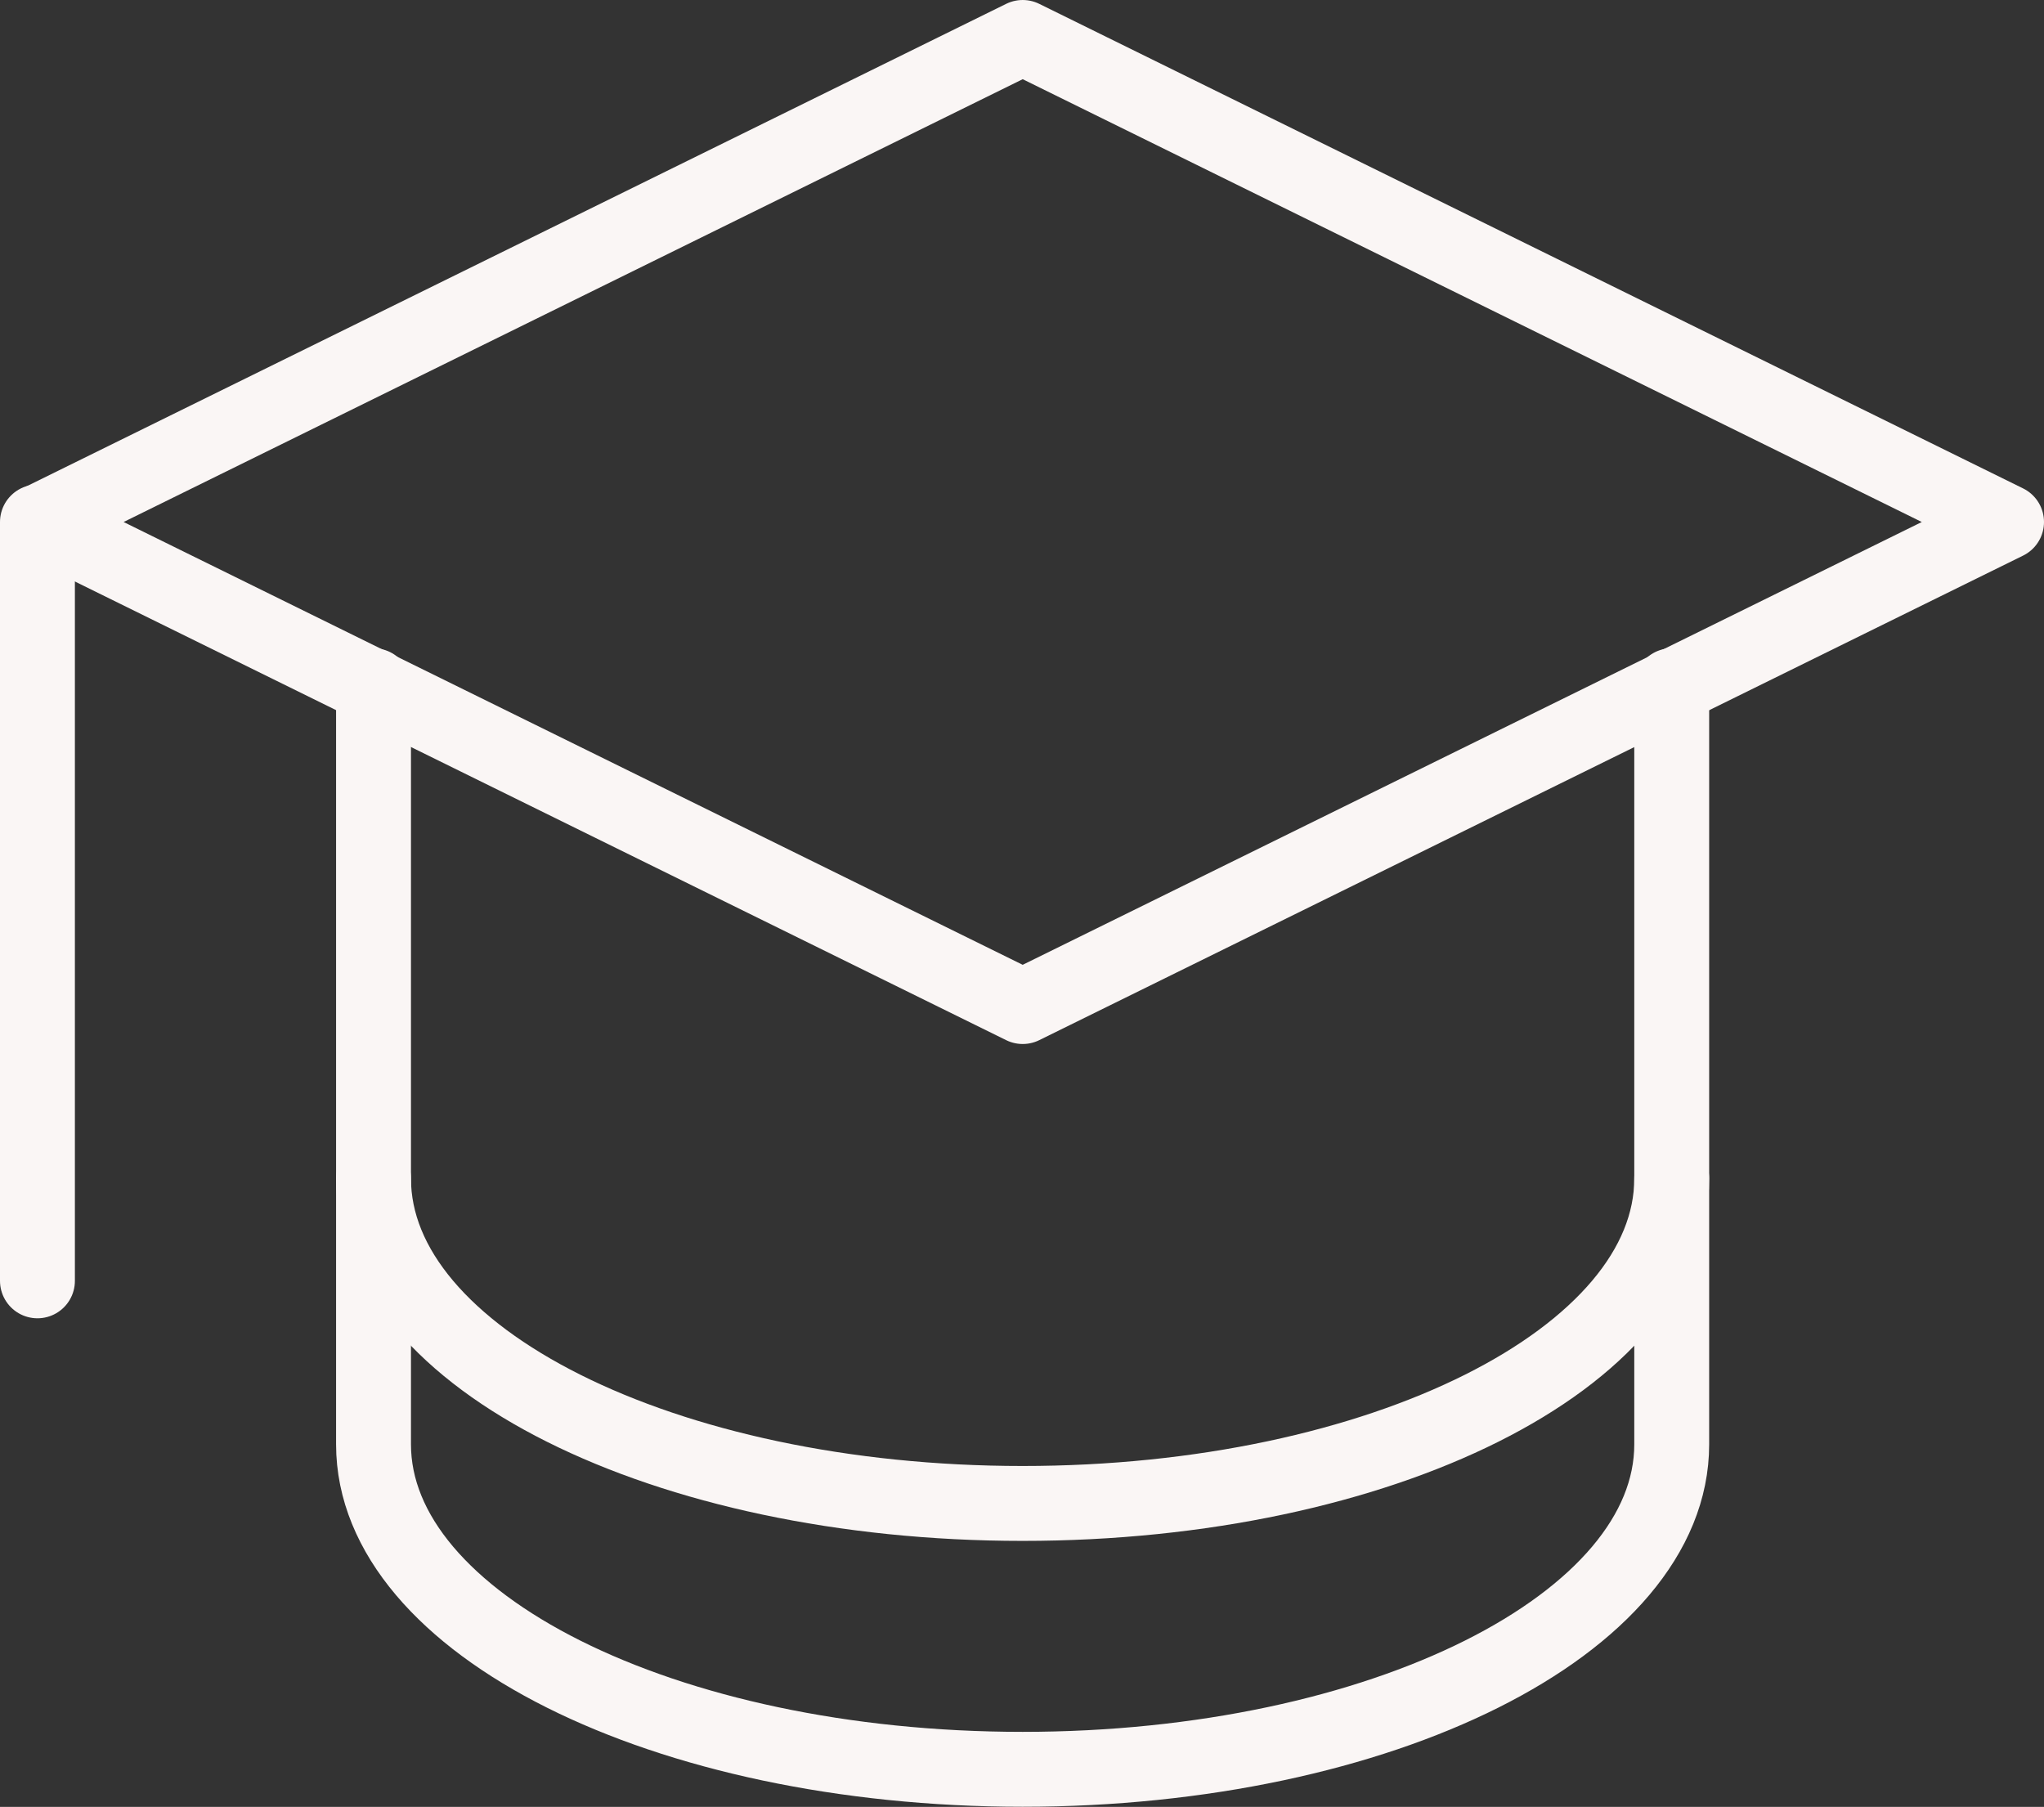
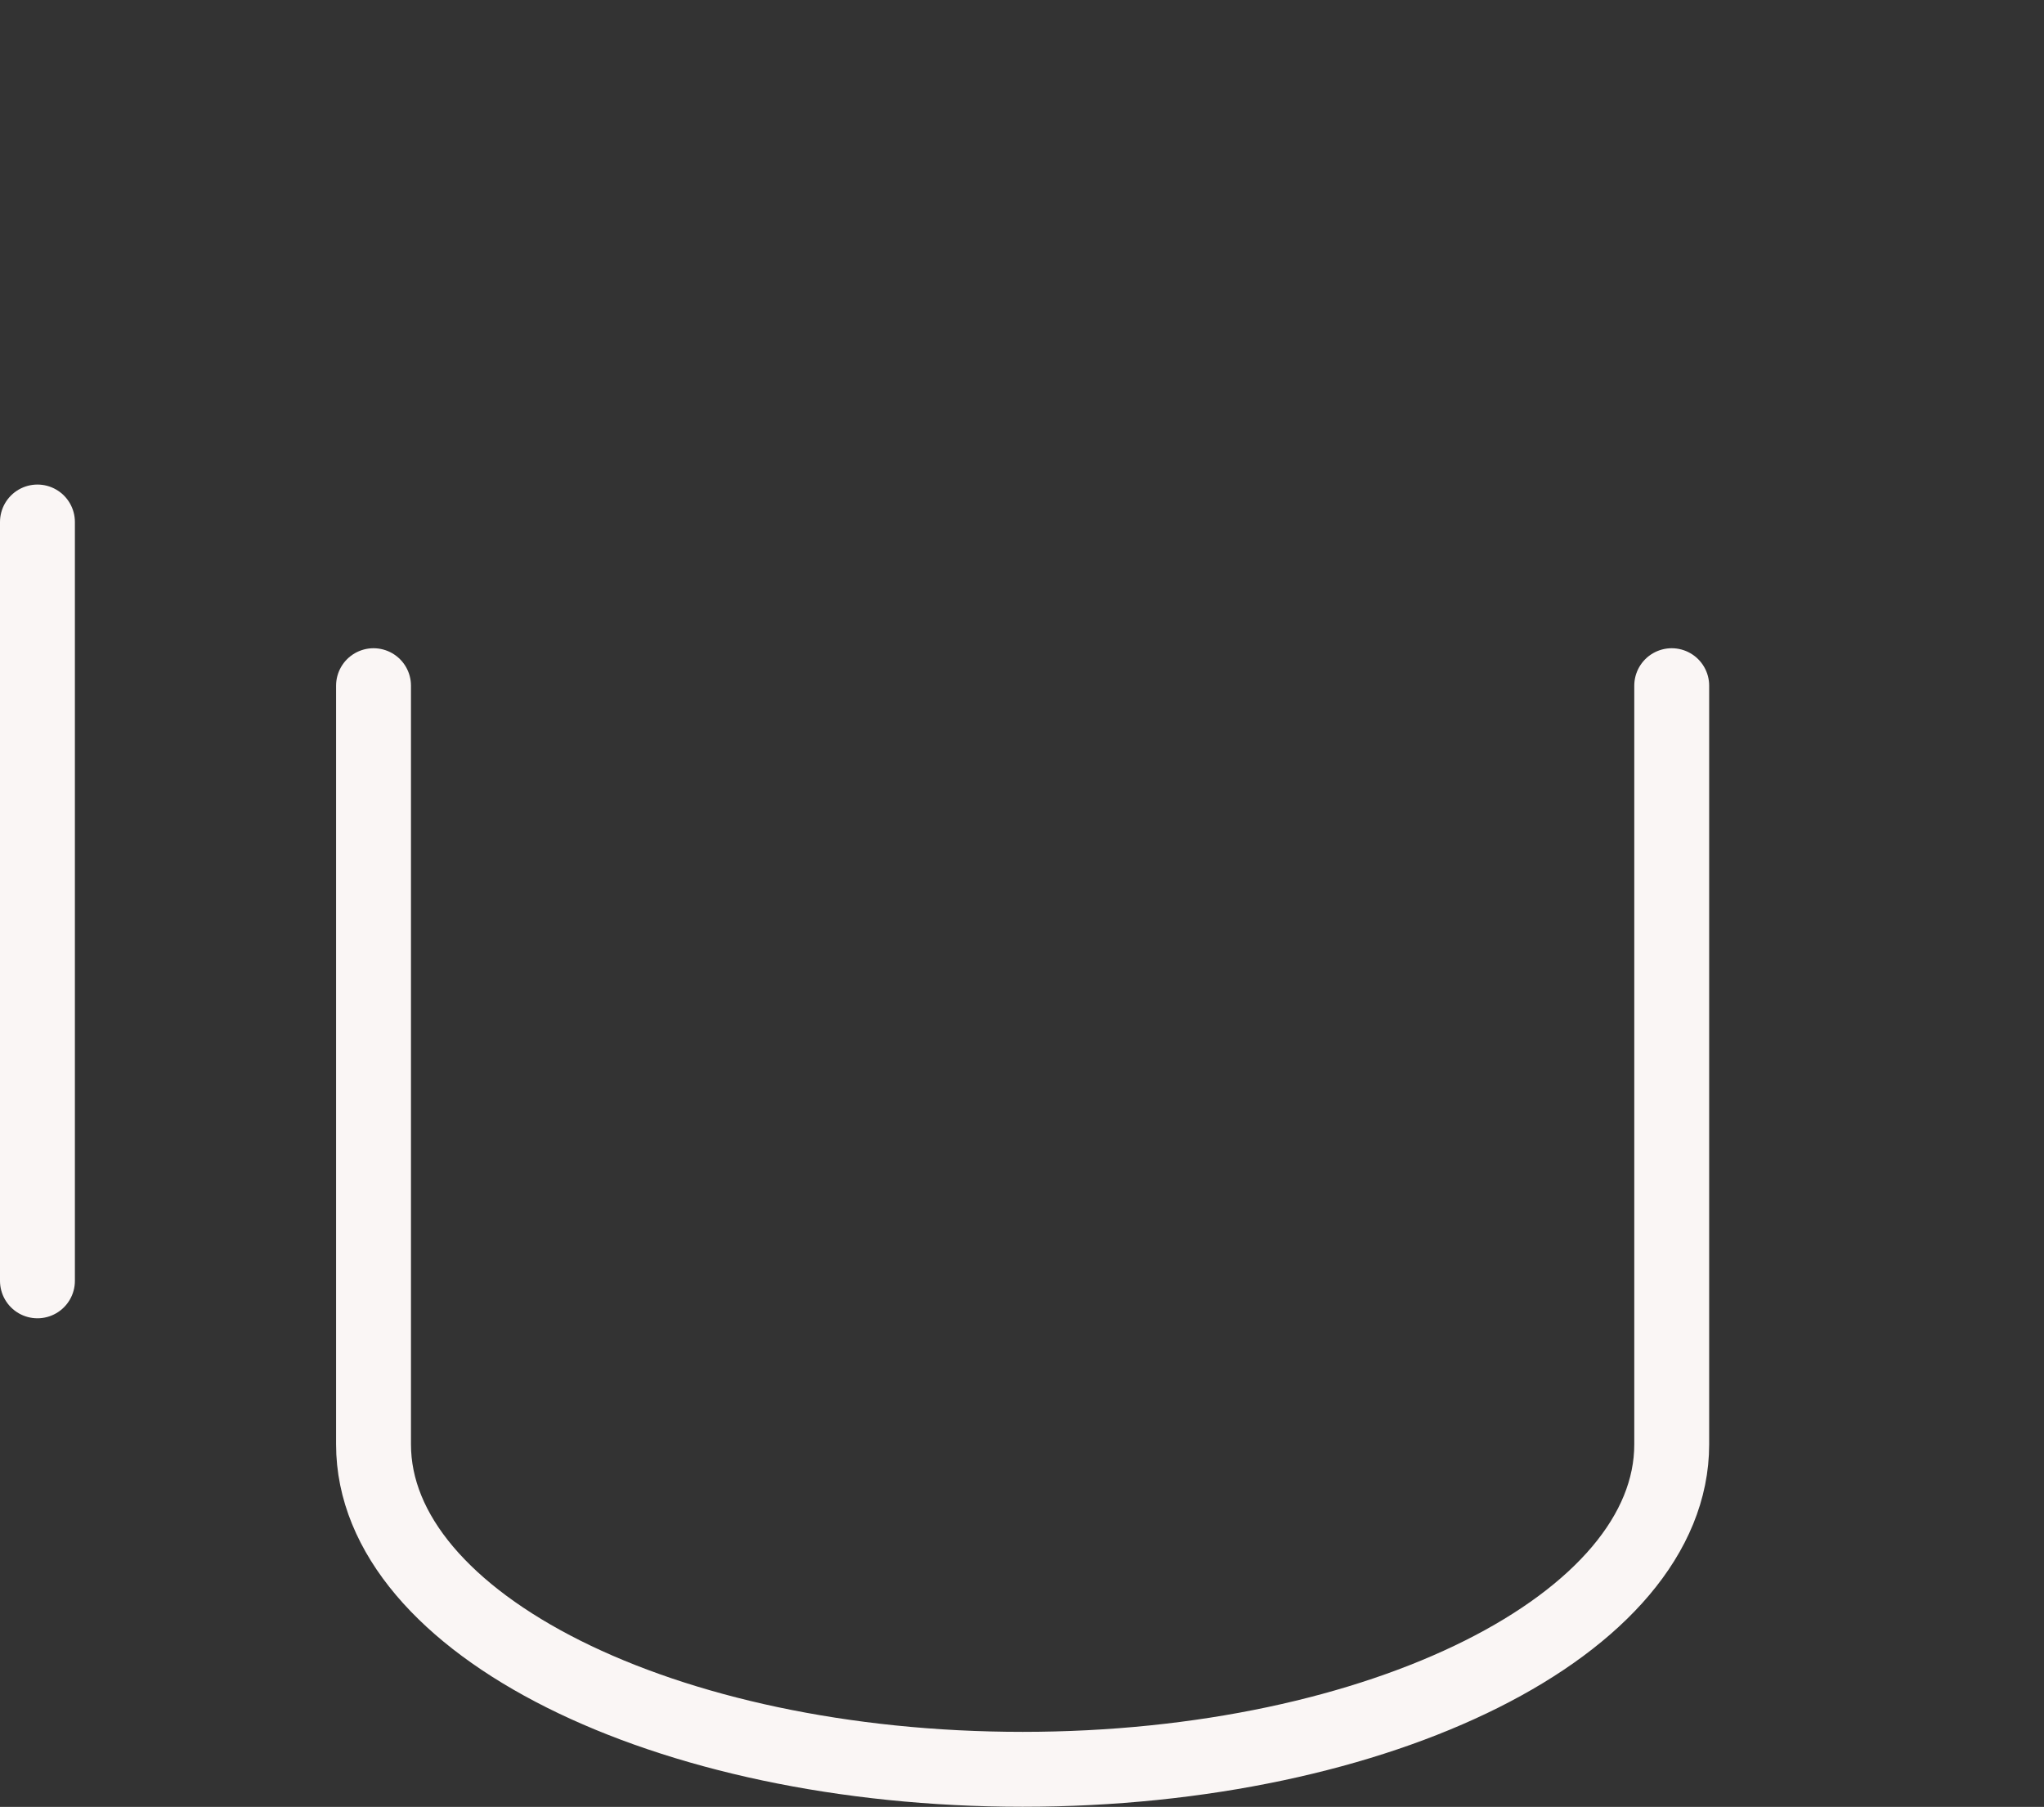
<svg xmlns="http://www.w3.org/2000/svg" width="81.874" height="72.372" viewBox="0 0 81.874 72.372">
  <rect x="0" y="0" width="81.874" height="72.372" fill="#333333" stroke="none" />
  <g id="_03_icon_bildung_und_wissenschaft" data-name="03_icon_bildung_und_wissenschaft" transform="translate(85.413 -335.548)">
-     <path id="Path_18" data-name="Path 18" d="M-44.448,375.864l-39.409-19.408,39.409-19.408,39.409,19.408Z" fill="none" stroke="#faf6f5" stroke-linecap="round" stroke-linejoin="round" stroke-width="3" />
    <line id="Line_9" data-name="Line 9" y1="30.394" transform="translate(-83.913 356.456)" fill="none" stroke="#faf6f5" stroke-linecap="round" stroke-linejoin="round" stroke-width="3" />
    <g id="Group_14" data-name="Group 14">
      <path id="Path_19" data-name="Path 19" d="M-70.451,363.012V393.4c0,7.188,11.642,13.015,26,13.015s26-5.827,26-13.015V363.012" fill="none" stroke="#faf6f5" stroke-linecap="round" stroke-linejoin="round" stroke-width="3" />
    </g>
-     <path id="Path_20" data-name="Path 20" d="M-70.451,382.75c0,7.188,11.642,13.016,26,13.016s26-5.828,26-13.016" fill="none" stroke="#faf6f5" stroke-linecap="round" stroke-linejoin="round" stroke-width="3" />
  </g>
</svg>